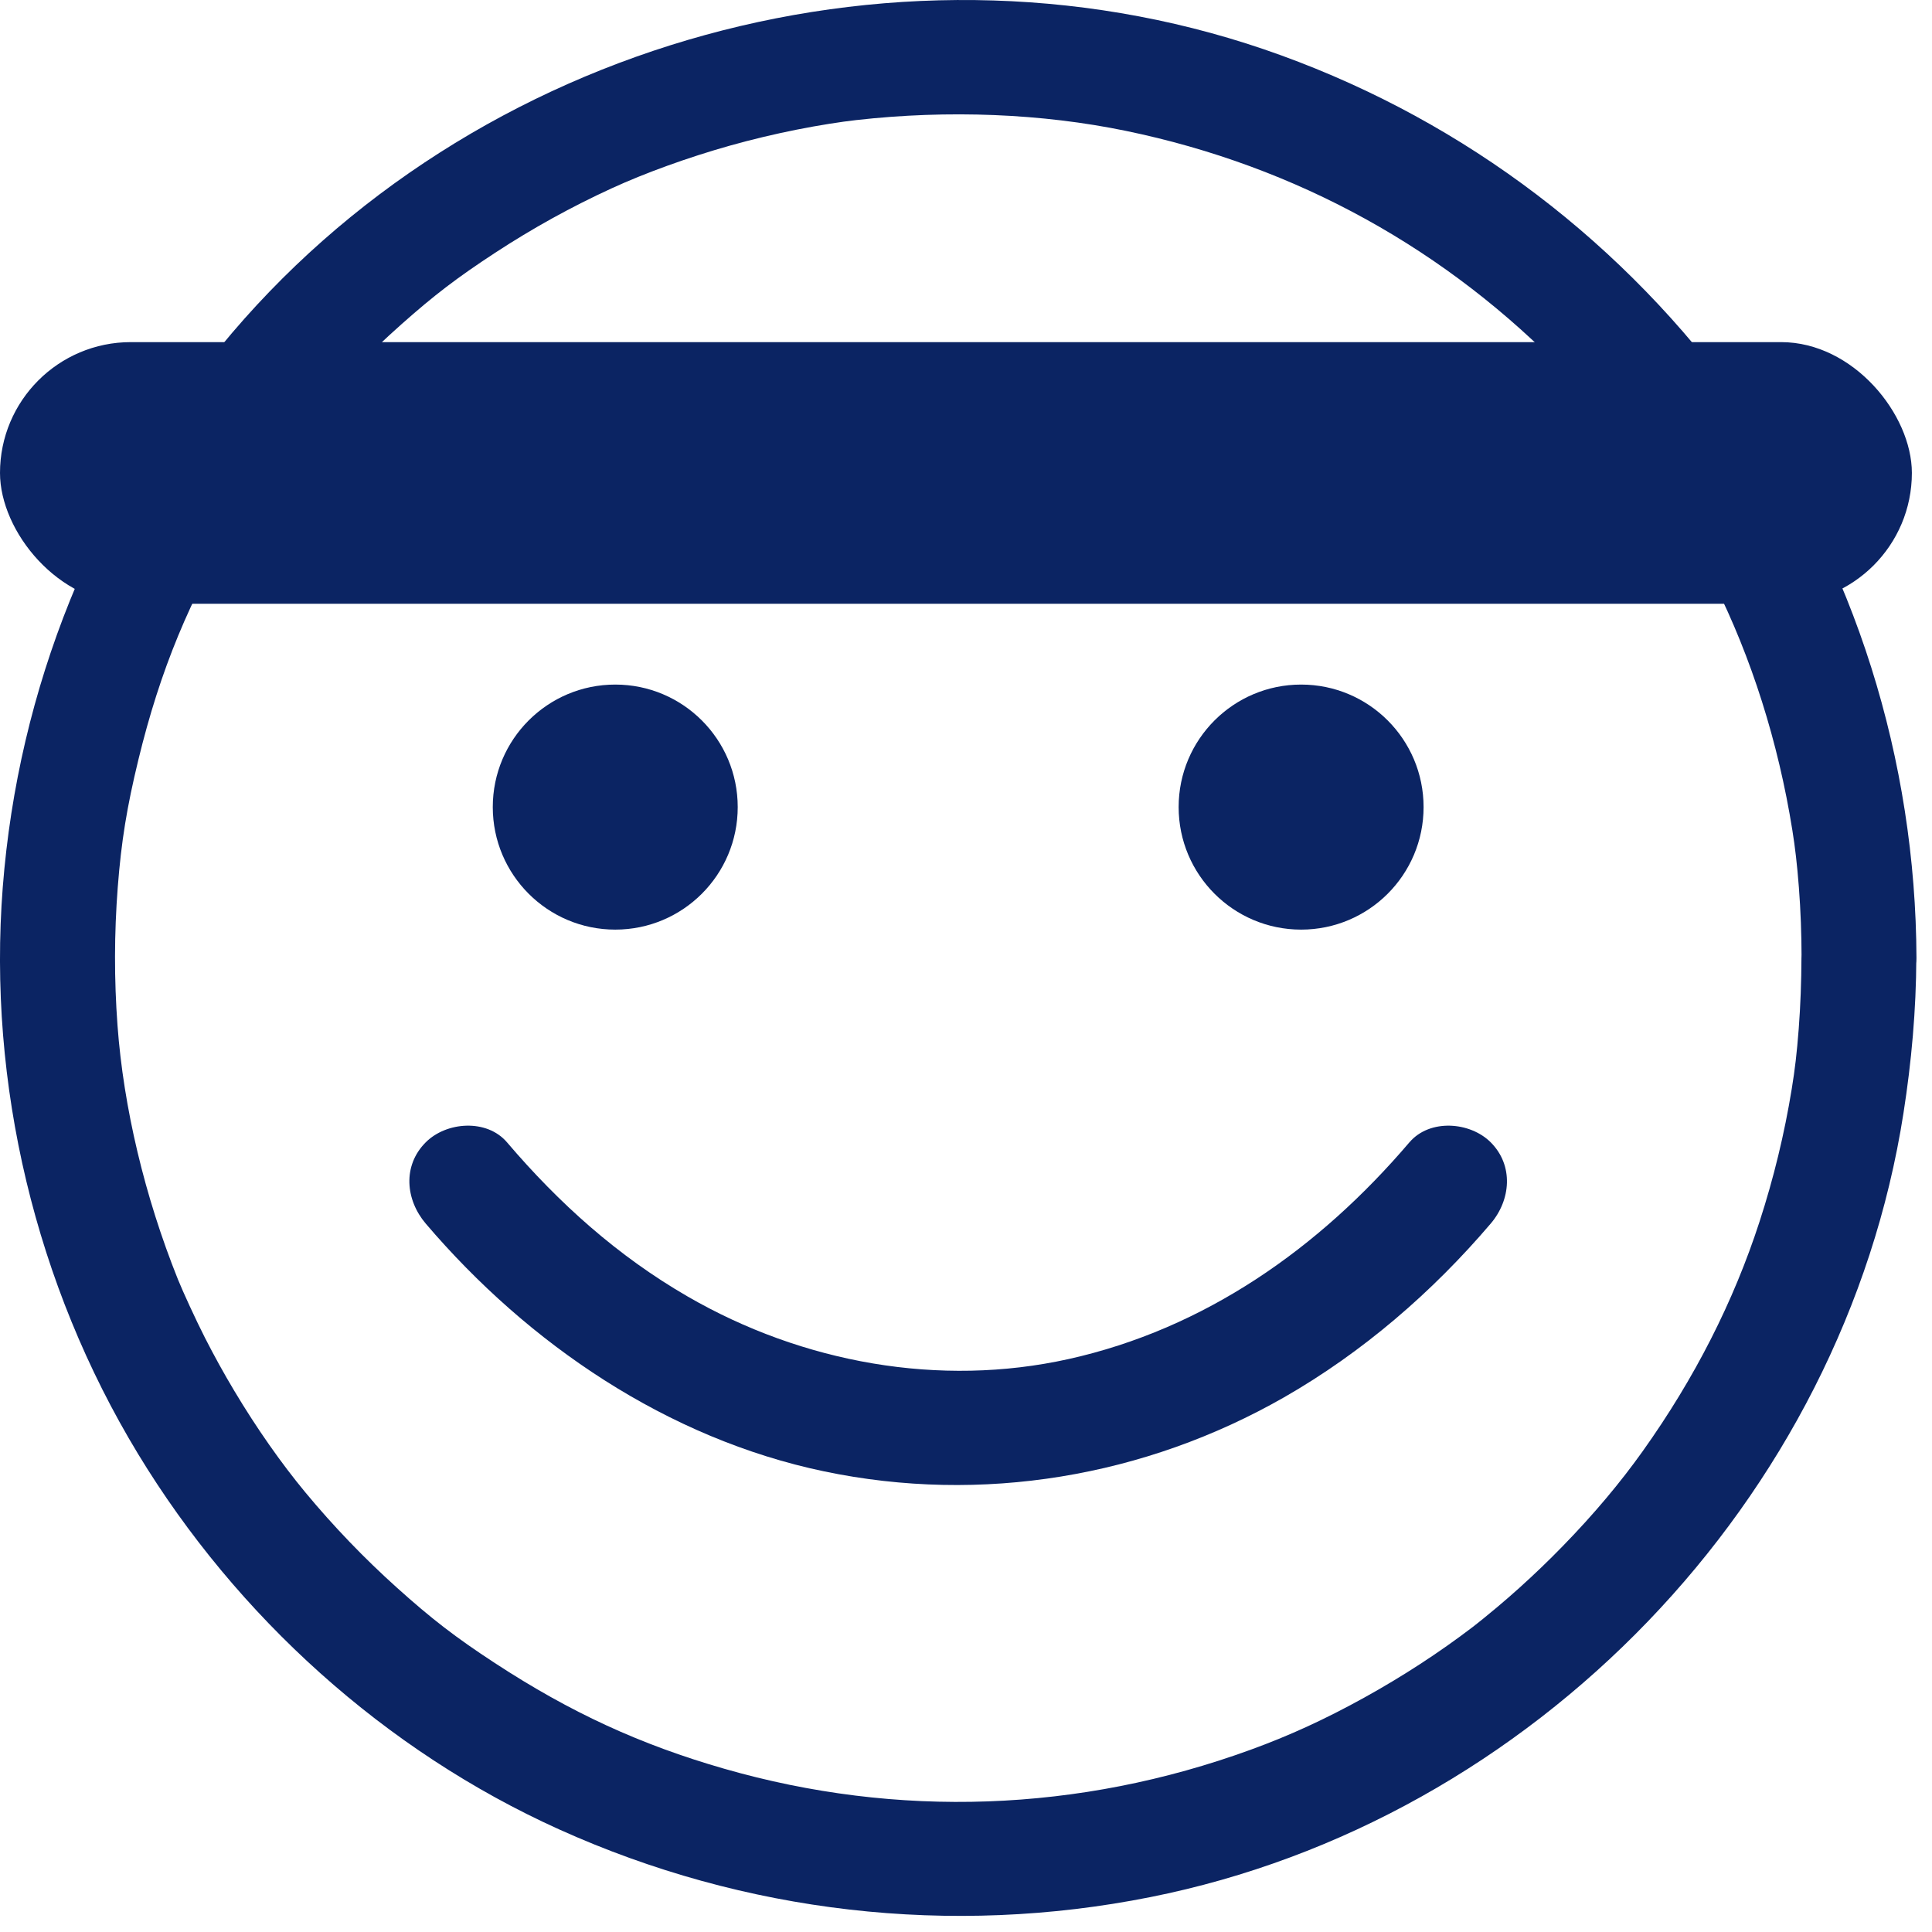
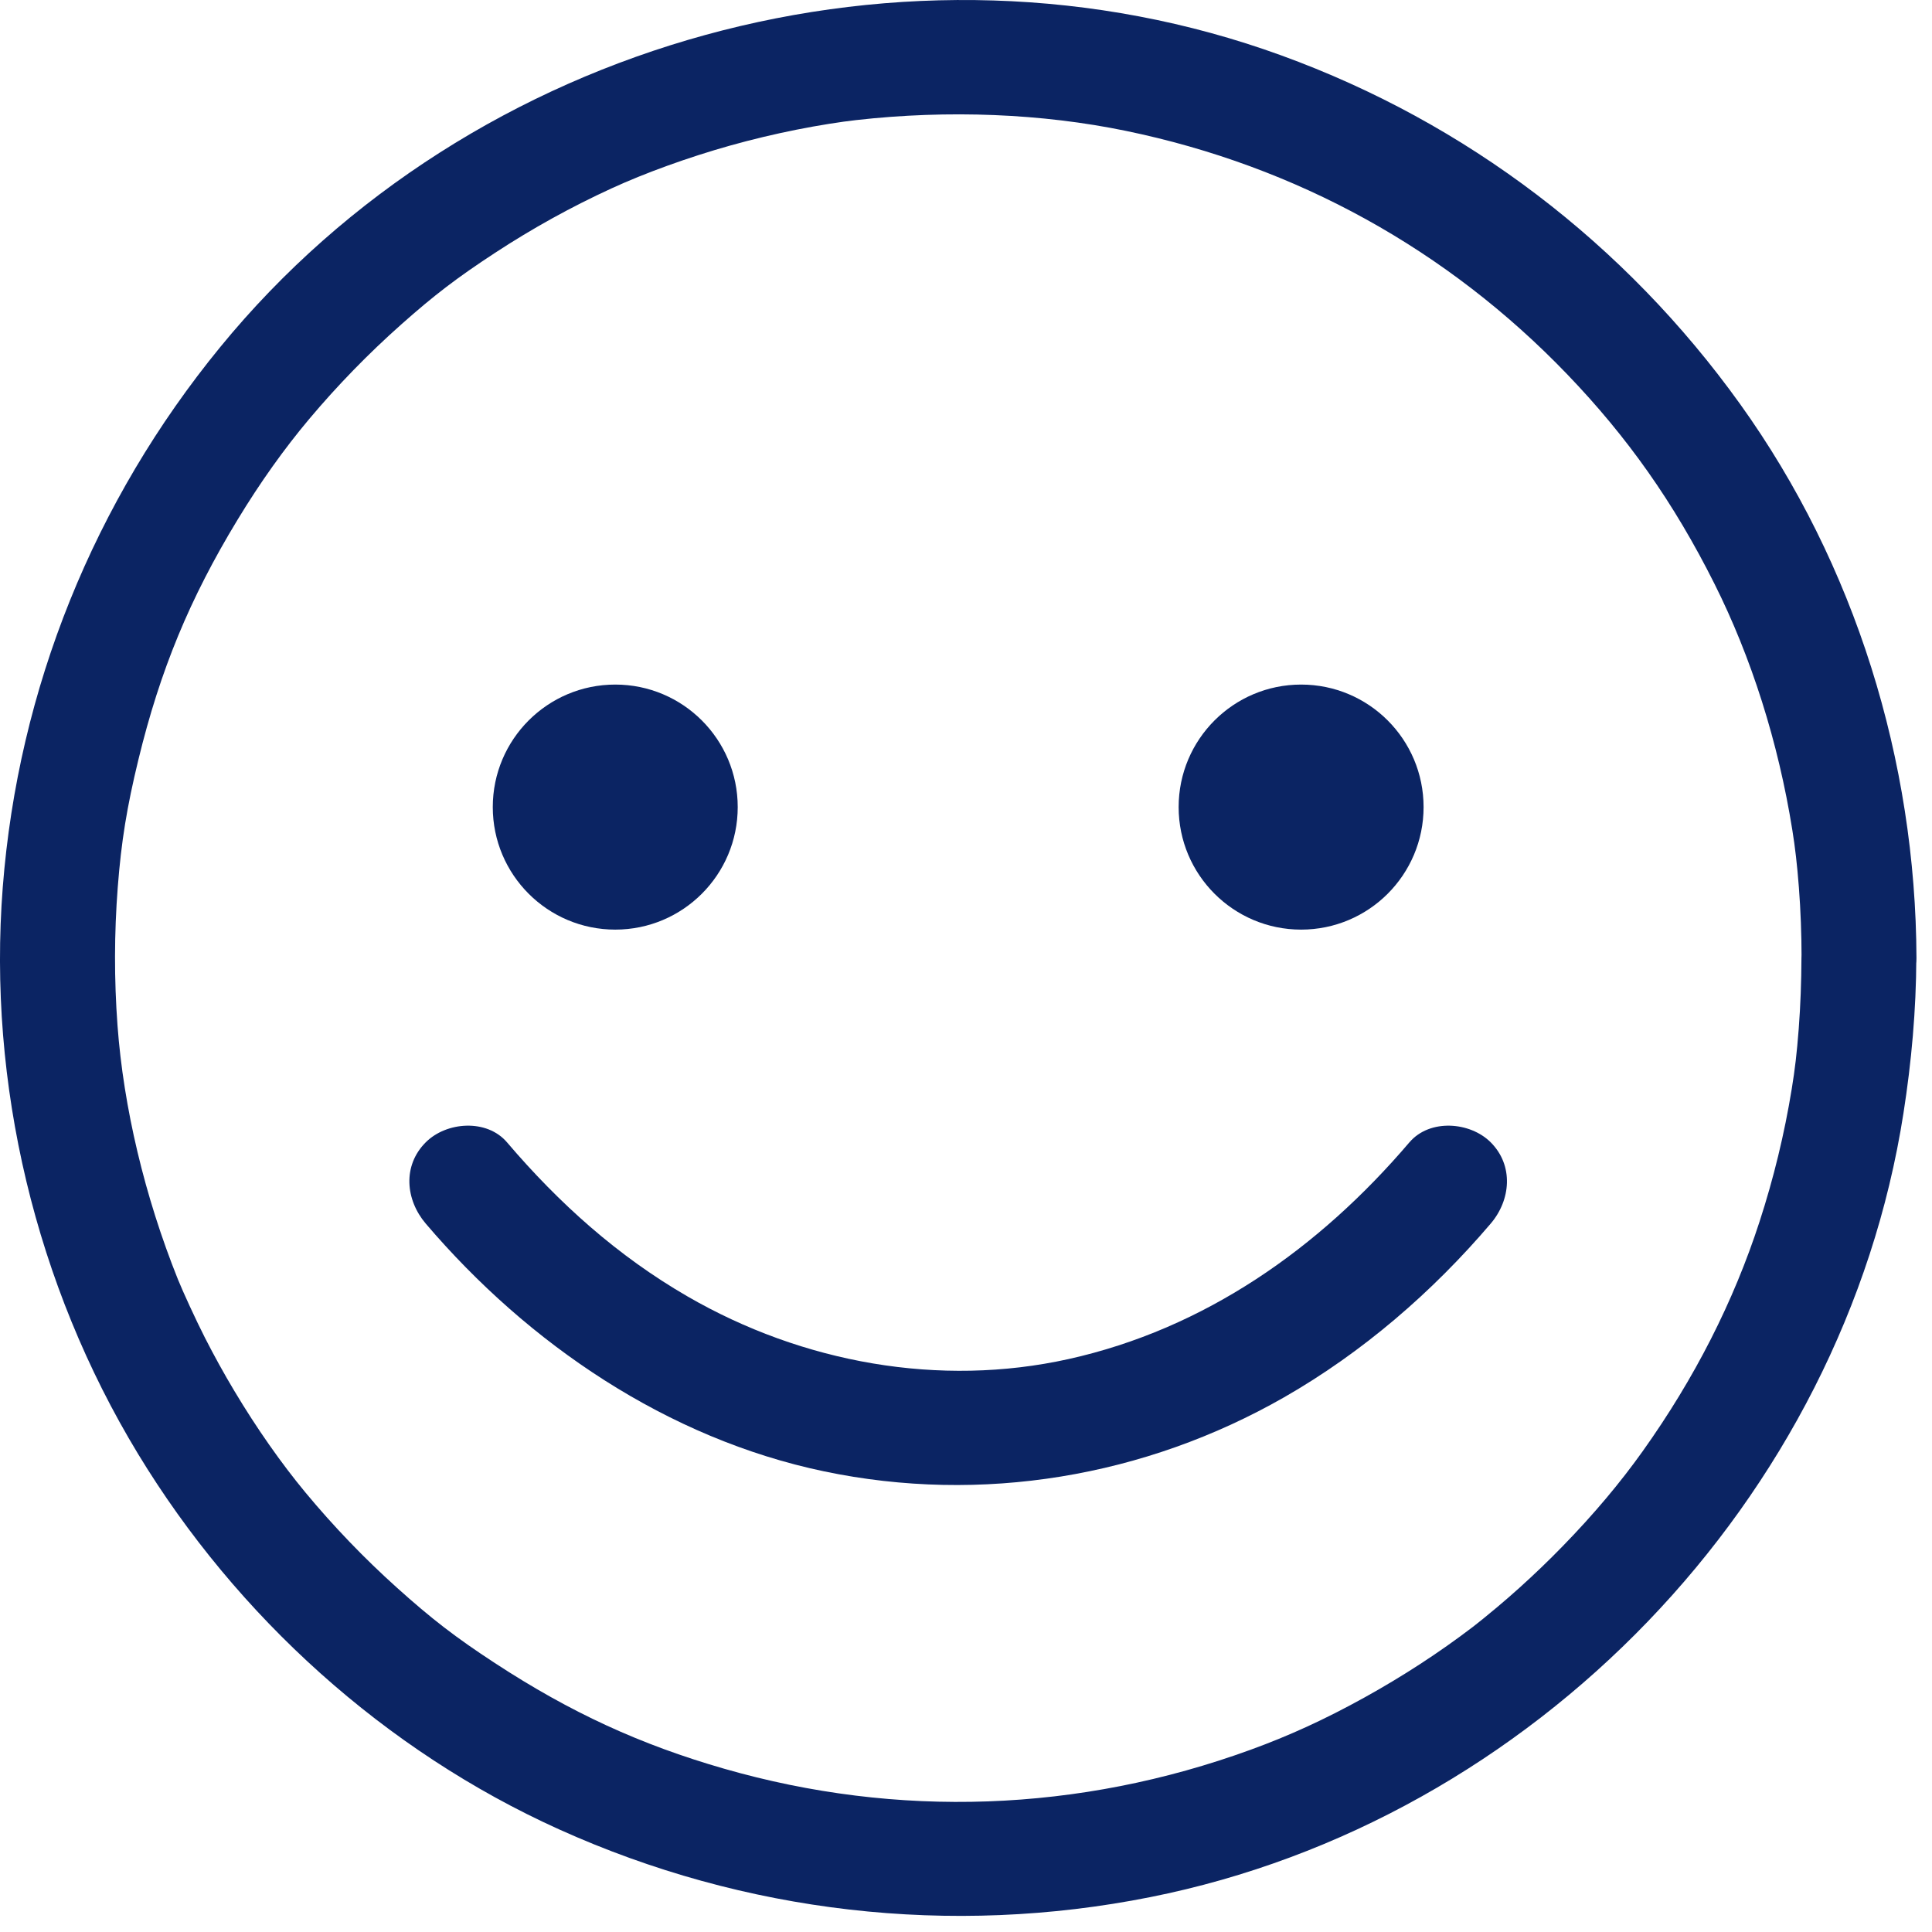
<svg xmlns="http://www.w3.org/2000/svg" width="96" height="96" viewBox="0 0 96 96" fill="none">
  <path d="M89.513 47.601C89.508 48.773 89.467 49.945 89.378 51.114C89.282 52.352 89.193 53.109 89.031 54.105C88.668 56.341 88.131 58.55 87.43 60.705C86.14 64.677 84.213 68.479 81.619 72.118C80.518 73.662 79.201 75.237 77.661 76.817C76.967 77.532 76.248 78.222 75.508 78.889C75.138 79.223 74.761 79.55 74.38 79.87C74.152 80.061 73.921 80.253 73.688 80.441C73.533 80.566 73.378 80.69 73.22 80.813C73.364 80.703 73.359 80.706 73.206 80.824C71.498 82.129 69.685 83.303 67.804 84.345C65.806 85.451 64.043 86.252 62.154 86.94C53.614 90.052 44.597 90.365 35.981 87.886C31.818 86.689 28.341 85.09 24.593 82.638C22.643 81.364 21.438 80.434 19.721 78.889C18.09 77.423 16.567 75.837 15.169 74.151C13.991 72.73 12.756 70.976 11.639 69.105C11.123 68.244 10.639 67.364 10.182 66.469C9.726 65.573 9.08 64.166 8.84 63.569C7.187 59.446 6.138 55.019 5.839 50.957C5.67 48.67 5.675 46.372 5.851 44.087C6.027 41.803 6.305 40.103 6.876 37.75C7.958 33.297 9.427 29.743 11.795 25.841C12.943 23.947 14.133 22.286 15.361 20.824C16.773 19.145 18.305 17.571 19.944 16.116C21.584 14.66 22.712 13.799 24.596 12.565C26.48 11.332 28.382 10.283 30.389 9.36C32.033 8.604 34.186 7.821 36.28 7.233C37.372 6.927 38.472 6.665 39.584 6.443C40.697 6.221 41.802 6.05 42.532 5.968C47.124 5.449 51.778 5.641 55.955 6.505C64.436 8.259 71.928 12.41 77.874 18.599C80.865 21.715 83.165 24.966 85.188 29.003C87.024 32.667 88.362 36.873 89.061 41.252C89.198 42.104 89.296 42.94 89.385 44.087C89.474 45.234 89.517 46.429 89.519 47.601C89.533 51.274 95.242 51.283 95.228 47.601C95.194 37.807 92.187 28.054 86.466 20.079C80.746 12.104 72.864 6.098 63.675 2.756C45.124 -3.995 23.44 1.968 10.945 17.244C4.675 24.902 0.905 34.211 0.137 44.087C-0.621 53.863 1.777 63.867 6.86 72.244C11.772 80.338 19.14 86.999 27.777 90.899C36.99 95.059 47.241 96.245 57.16 94.266C76.184 90.477 91.591 74.508 94.582 55.313C94.982 52.757 95.212 50.189 95.221 47.601C95.235 43.925 89.526 43.92 89.513 47.601V47.601Z" fill="#0B2463" />
  <path d="M70.035 56.759C65.534 62.043 59.853 66.03 53.096 67.531C46.7 68.949 39.886 67.734 34.148 64.41C30.7 62.413 27.788 59.807 25.192 56.761C24.192 55.587 22.184 55.731 21.155 56.761C19.992 57.924 20.152 59.621 21.155 60.8C26.263 66.795 33.17 71.483 40.952 73.112C48.769 74.747 56.886 73.39 63.81 69.429C67.703 67.199 71.167 64.209 74.072 60.8C75.072 59.628 75.223 57.913 74.072 56.761C73.047 55.736 71.04 55.583 70.035 56.761V56.759Z" fill="#0B2463" />
  <path d="M64.652 46.192C68.013 46.192 70.737 43.466 70.737 40.104C70.737 36.741 68.013 34.016 64.652 34.016C61.291 34.016 58.566 36.741 58.566 40.104C58.566 43.466 61.291 46.192 64.652 46.192Z" fill="#0B2463" />
  <path d="M30.572 46.192C33.933 46.192 36.657 43.466 36.657 40.104C36.657 36.741 33.933 34.016 30.572 34.016C27.211 34.016 24.486 36.741 24.486 40.104C24.486 43.466 27.211 46.192 30.572 46.192Z" fill="#0B2463" />
-   <rect y="17" width="95" height="13" rx="6.5" fill="#0B2463" />
</svg>